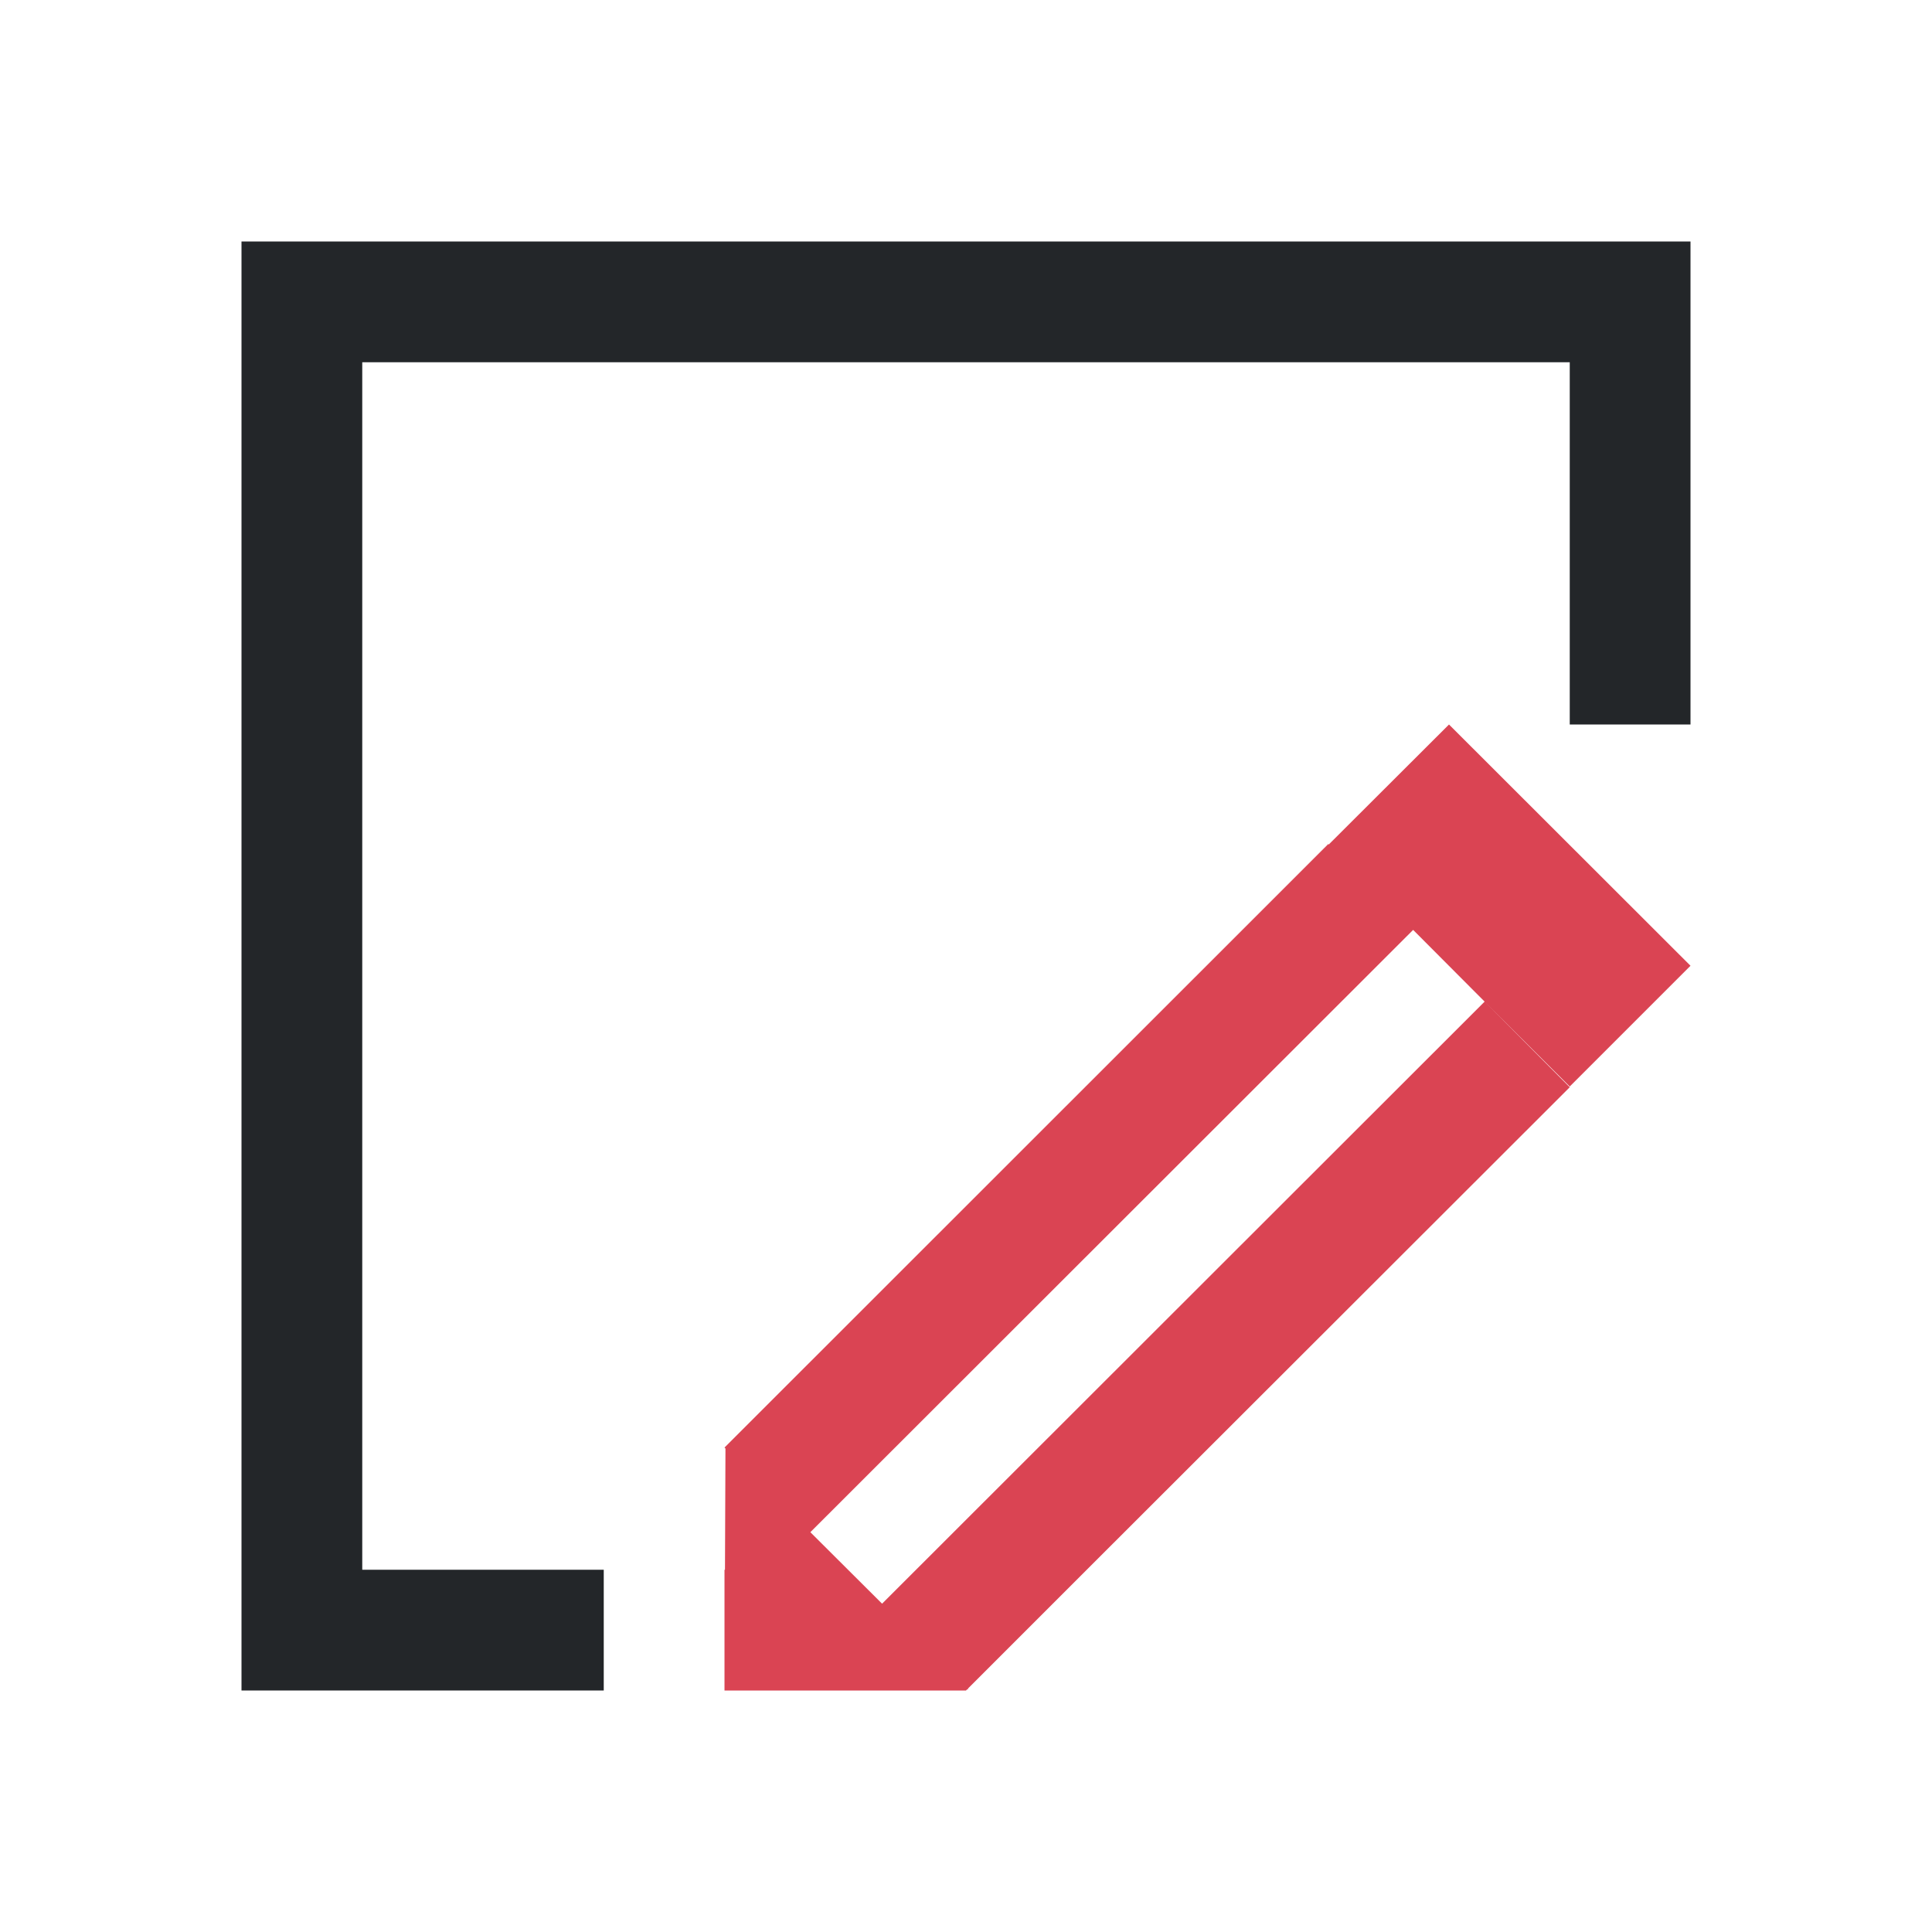
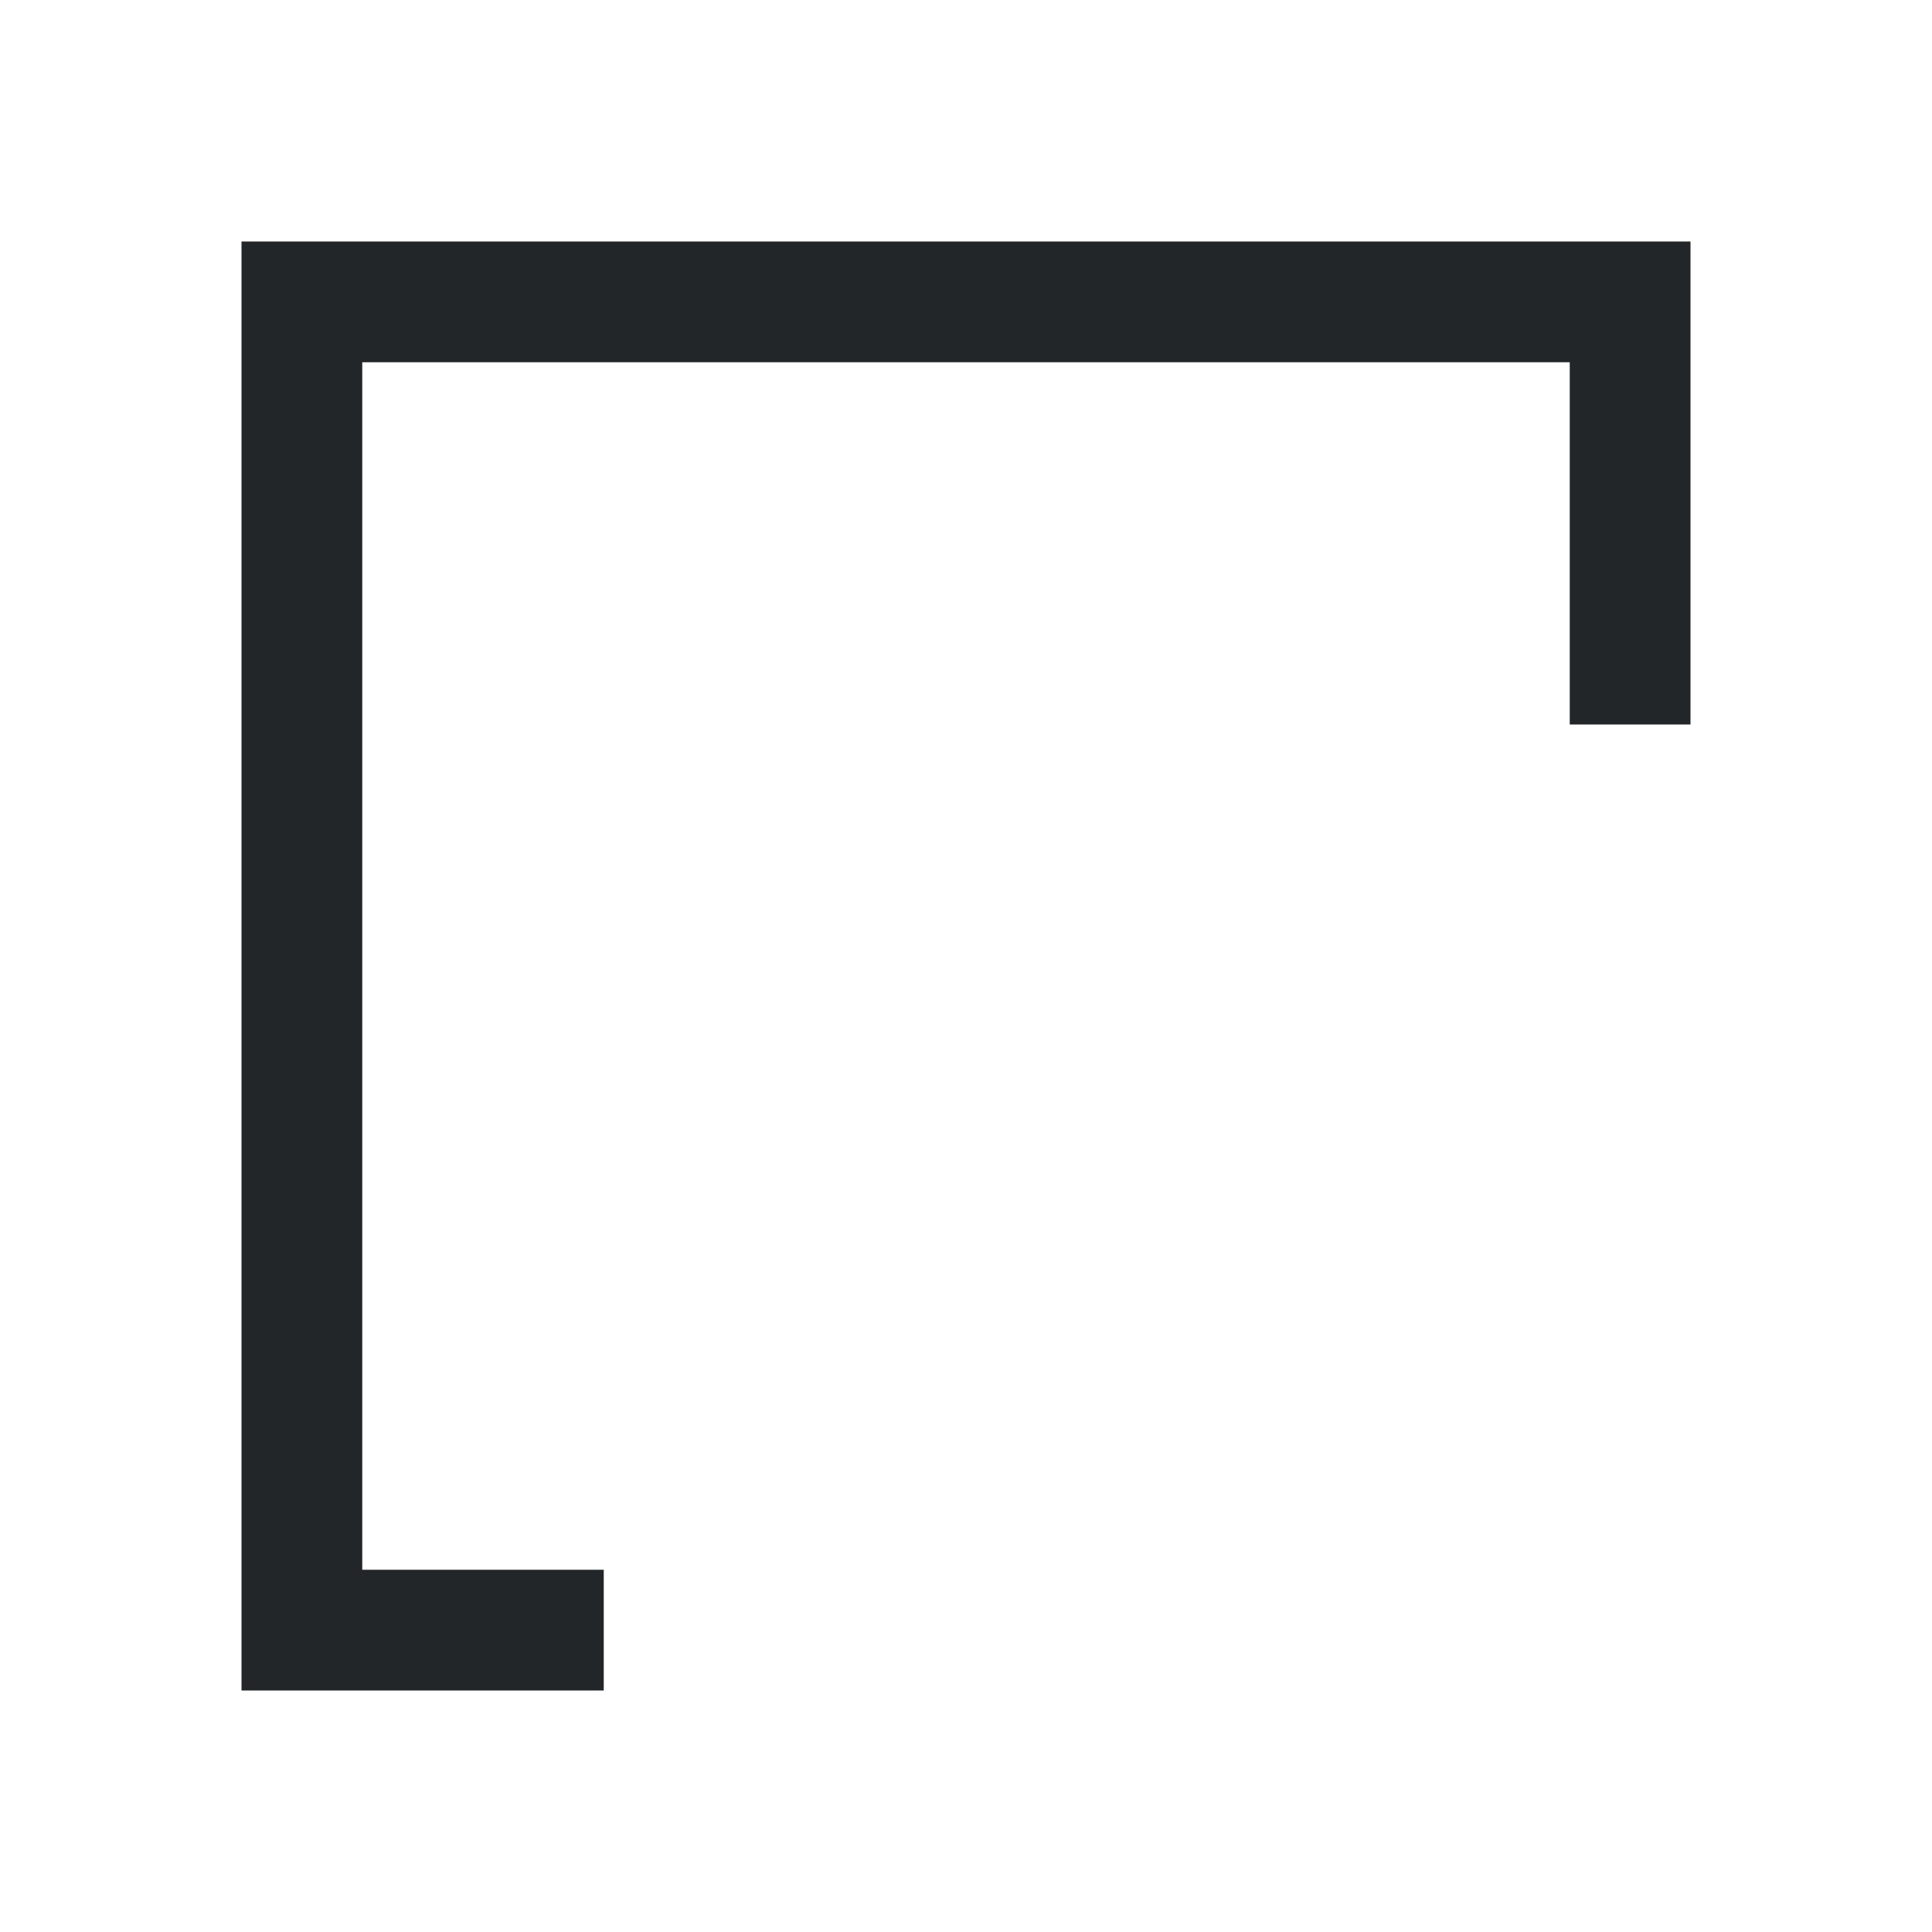
<svg xmlns="http://www.w3.org/2000/svg" viewBox="0 0 16 16">
  <path d="m2 2v1 11h1 2v-1h-2v-10h10v3h1v-3-1z" fill="#232629" />
-   <path d="m12 6-.996.994-.004-.004-5 4.998.008.008-.004 1.004h-.004v.99.01h2l.006-.006.004-.004c.004-0.0.006.002.01.002l-.006-.006.986-.986 4-3.996-.705-.709-4.99 4.986-.594-.592 4.992-4.988.592.594.705.703 1-1z" fill="#da4453" />
</svg>